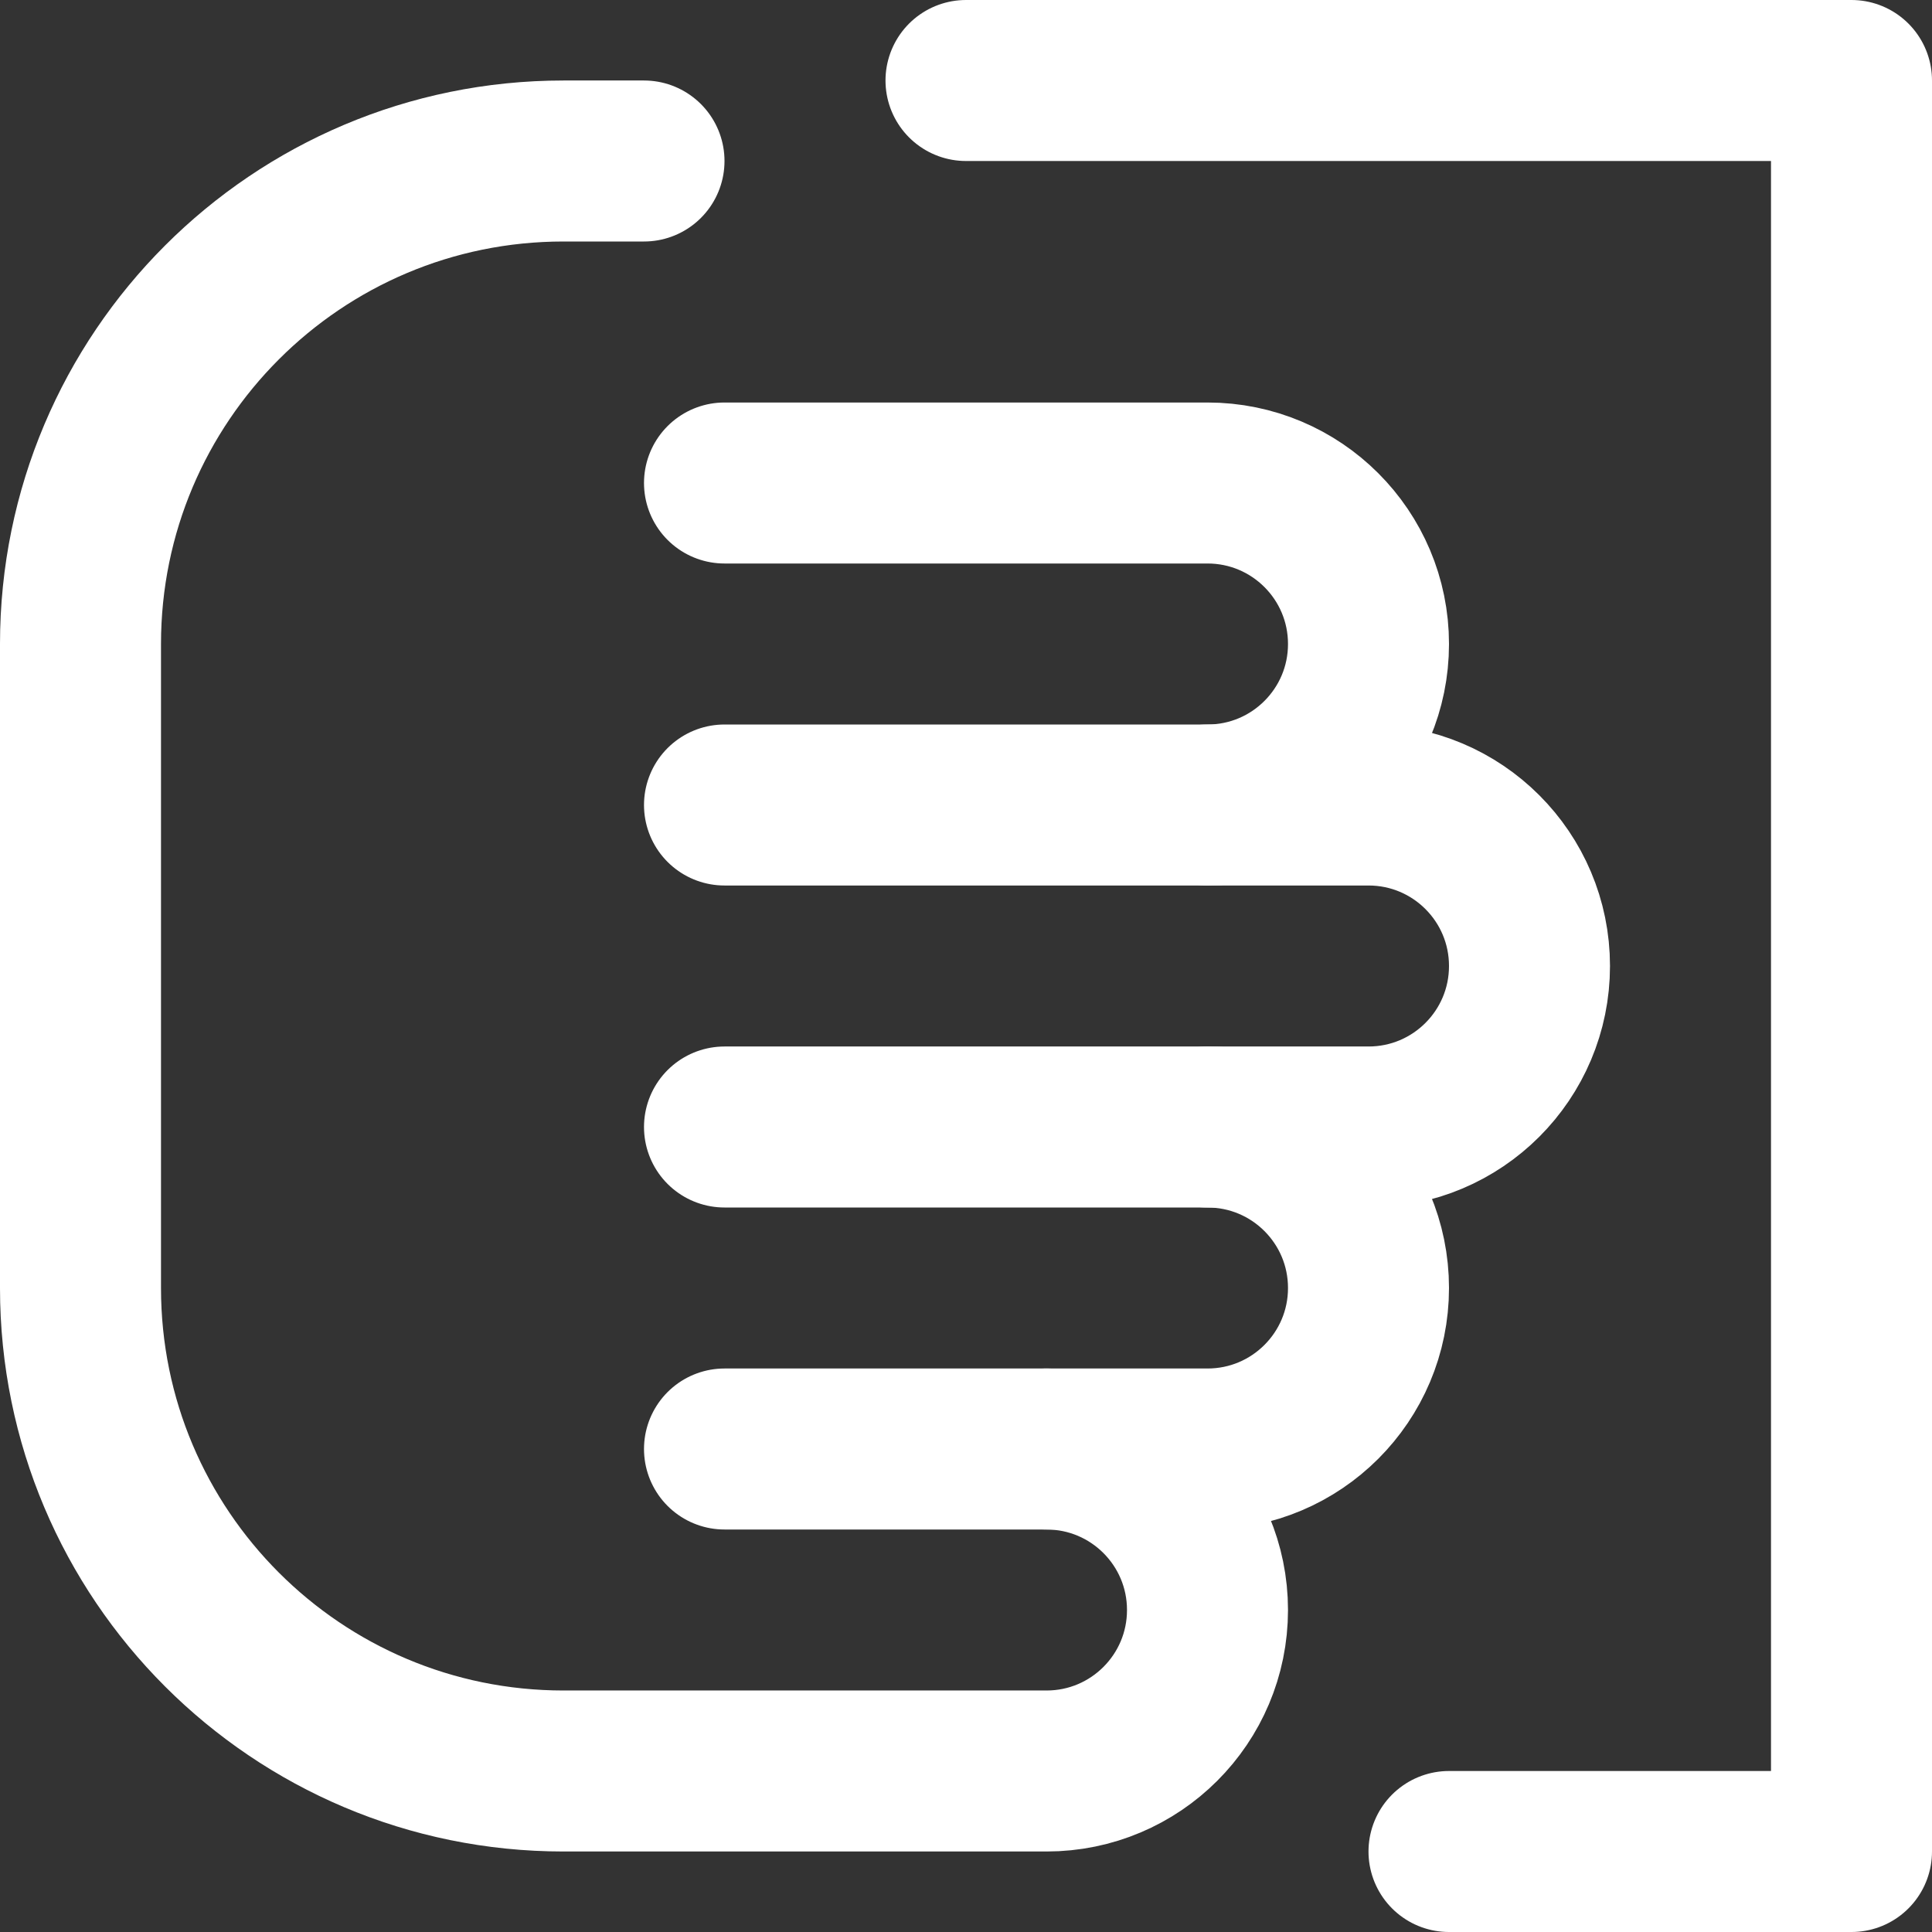
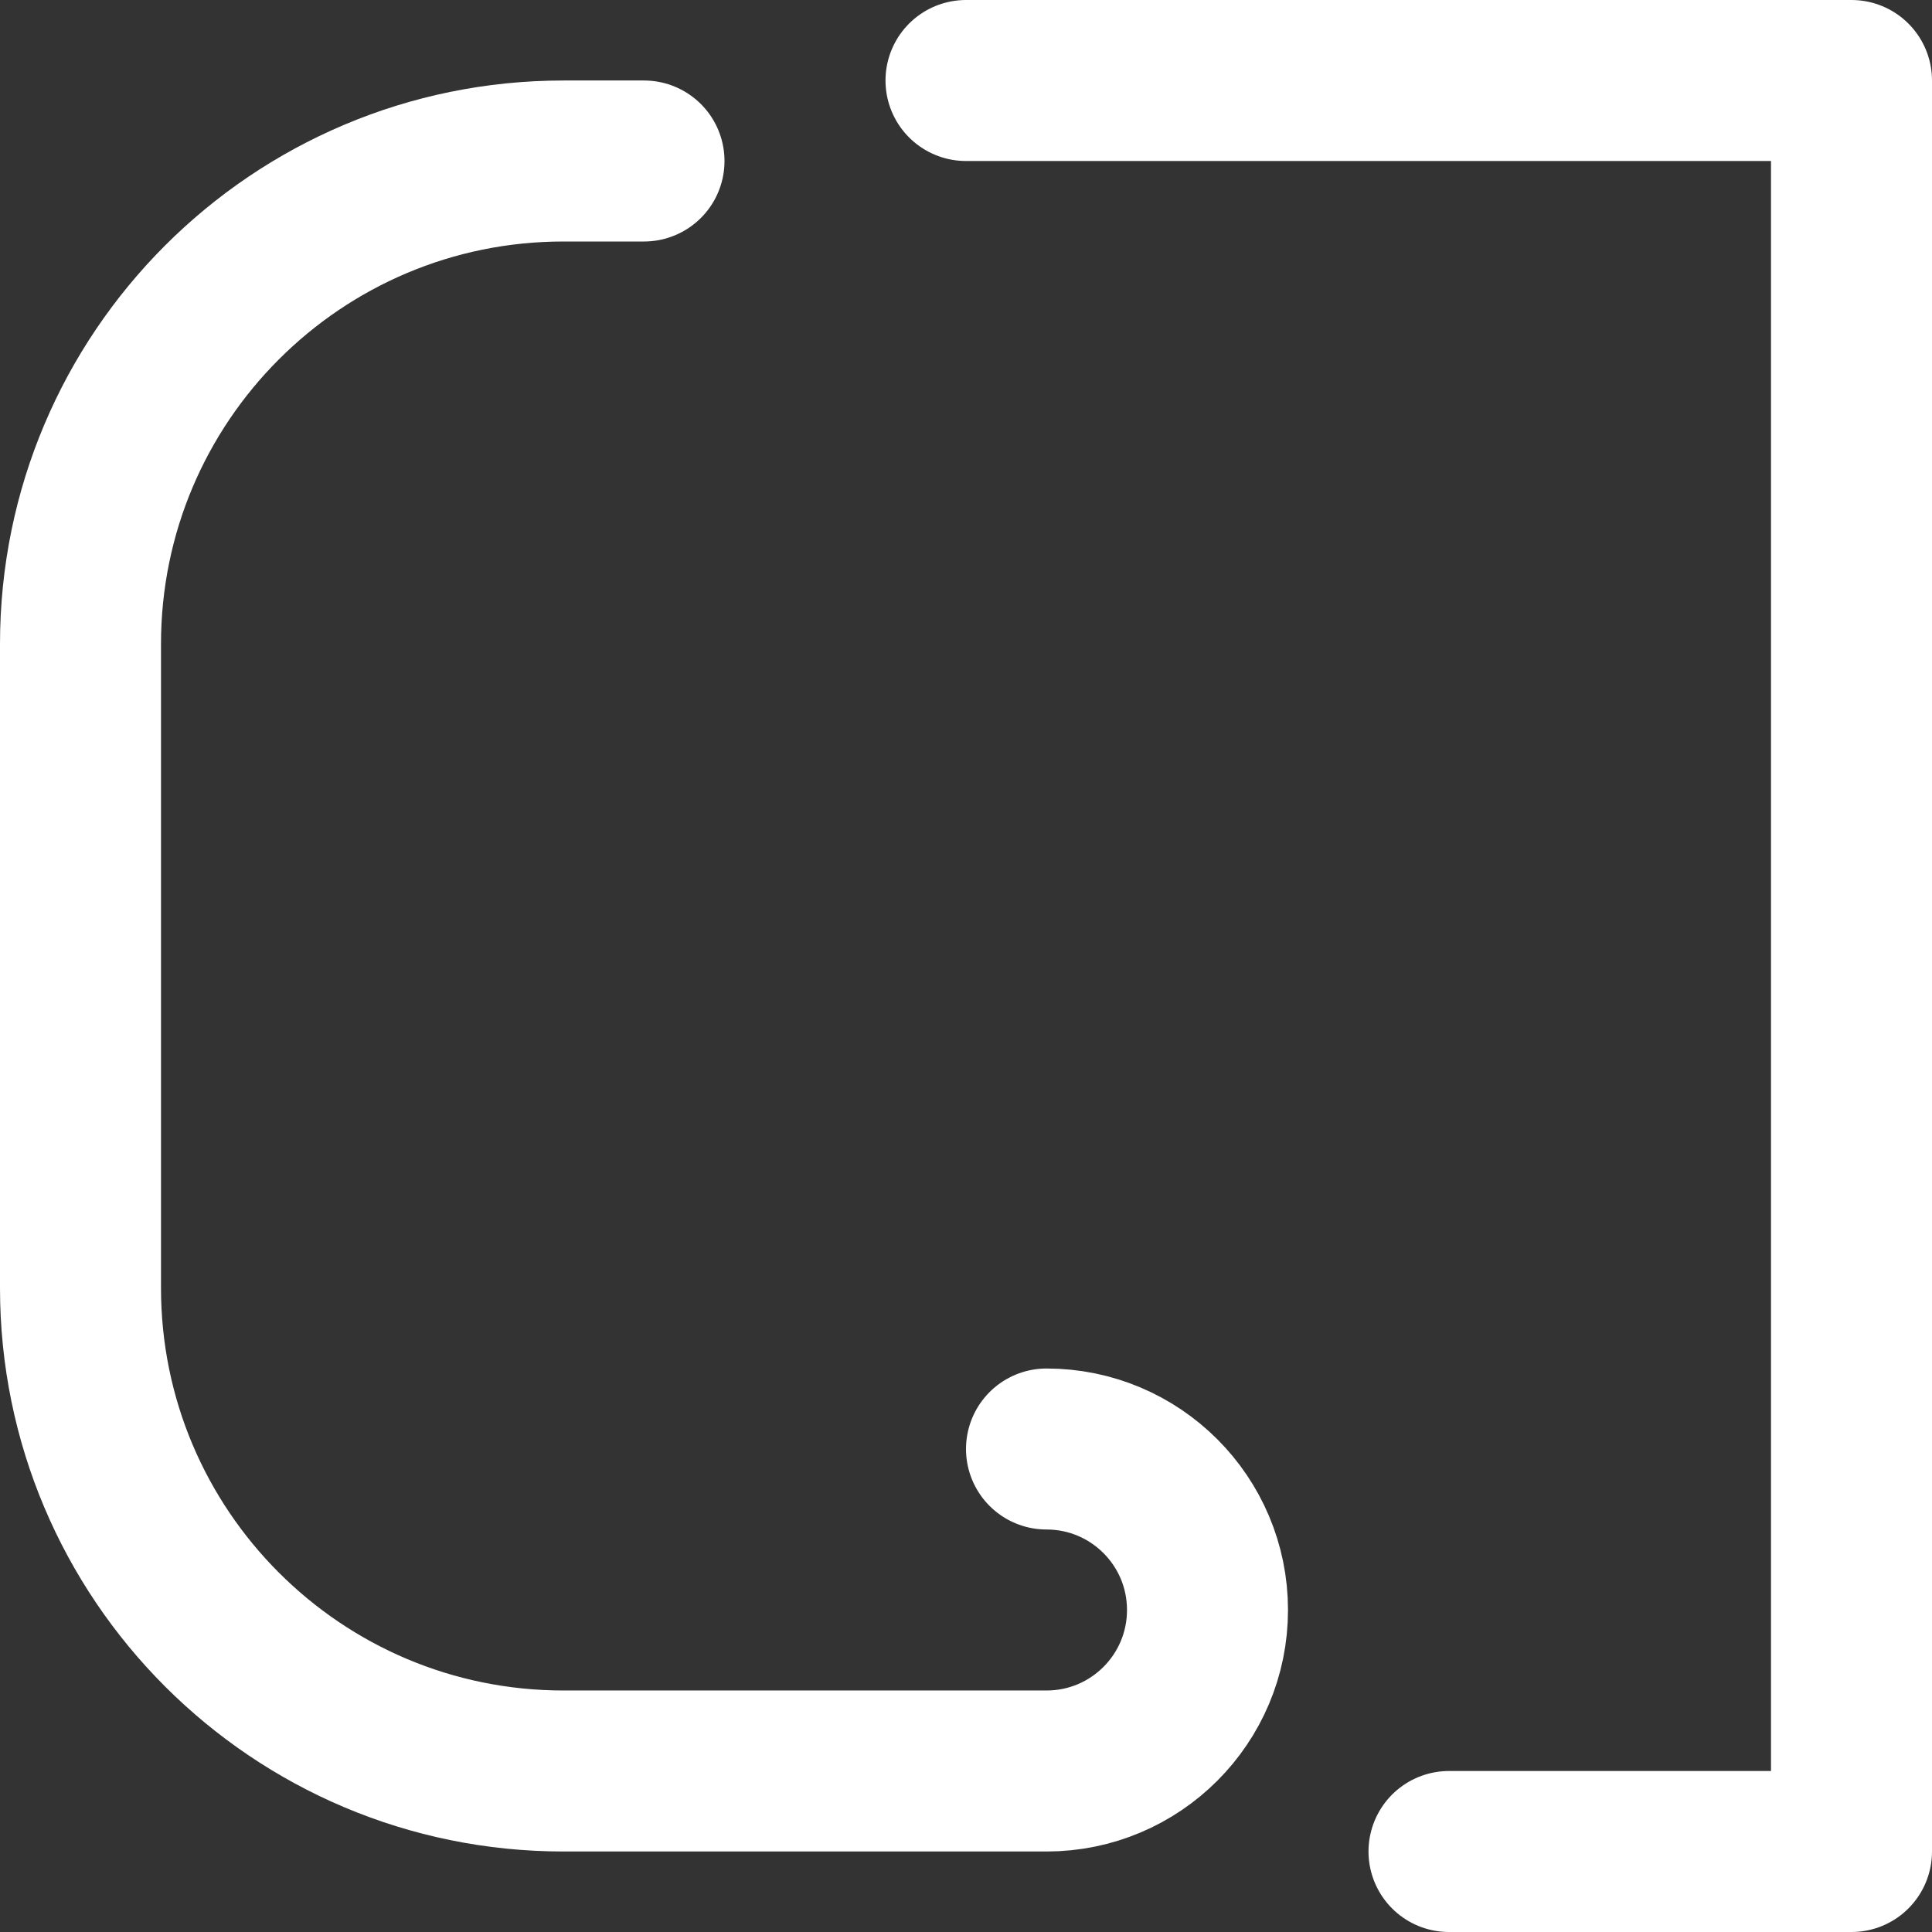
<svg xmlns="http://www.w3.org/2000/svg" enable-background="new 0 0 24 24" width="30" height="30" viewBox="0 0 24 24">
  <rect x="0" y="0" width="24" height="24" fill="#333333" stroke="none" />
  <title>Featured Pages</title>
  <g style="fill:none;stroke:#FFFFFF;stroke-width:2;stroke-linecap:round;stroke-linejoin:round;stroke-miterlimit:10">
    <path d="m8 2h-1c-3.314 0-6 2.686-6 6v8c0 3.314 2.686 6 6 6h6c1.105 0 2-.895 2-2 0-1.105-.895-2-2-2" />
-     <path d="m9 18h6c1.105 0 2-.895 2-2 0-1.105-.895-2-2-2" />
-     <path d="m9 14h8c1.105 0 2-.895 2-2 0-1.105-.895-2-2-2h-8" />
-     <path d="m15 10c1.105 0 2-.895 2-2 0-1.105-.895-2-2-2h-6" />
    <path d="m12 1h11v22h-5" />
  </g>
</svg>